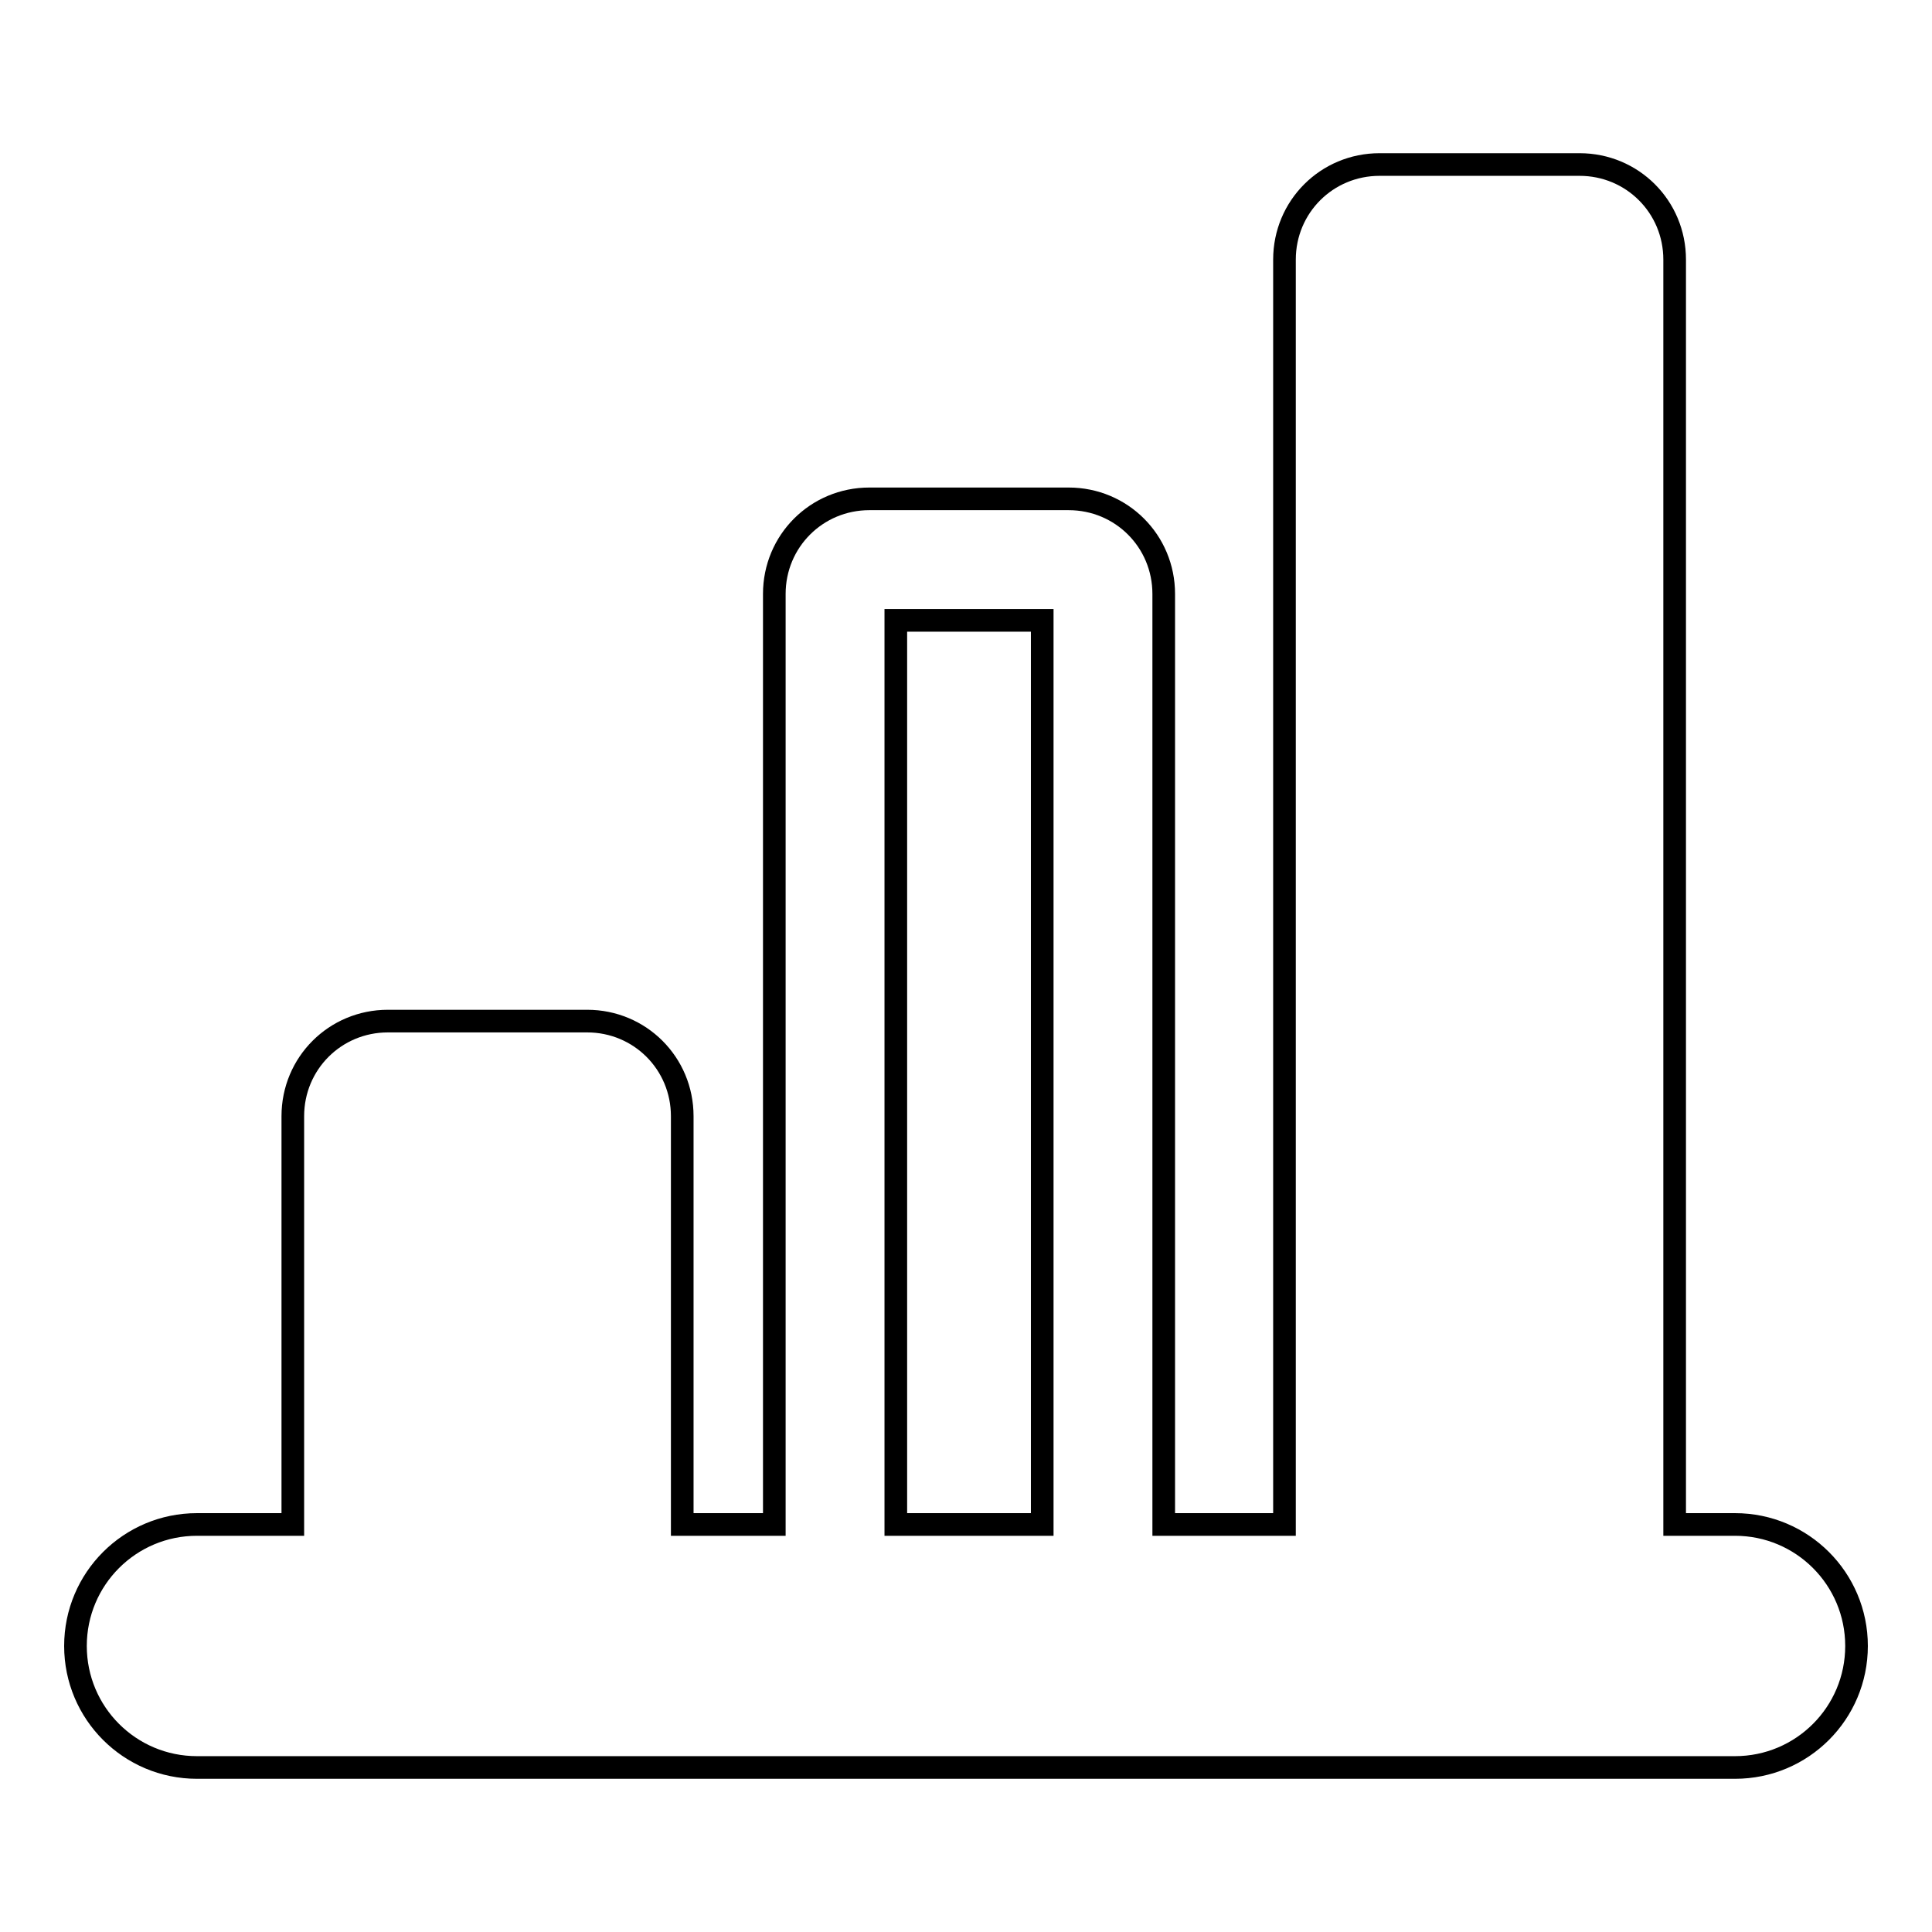
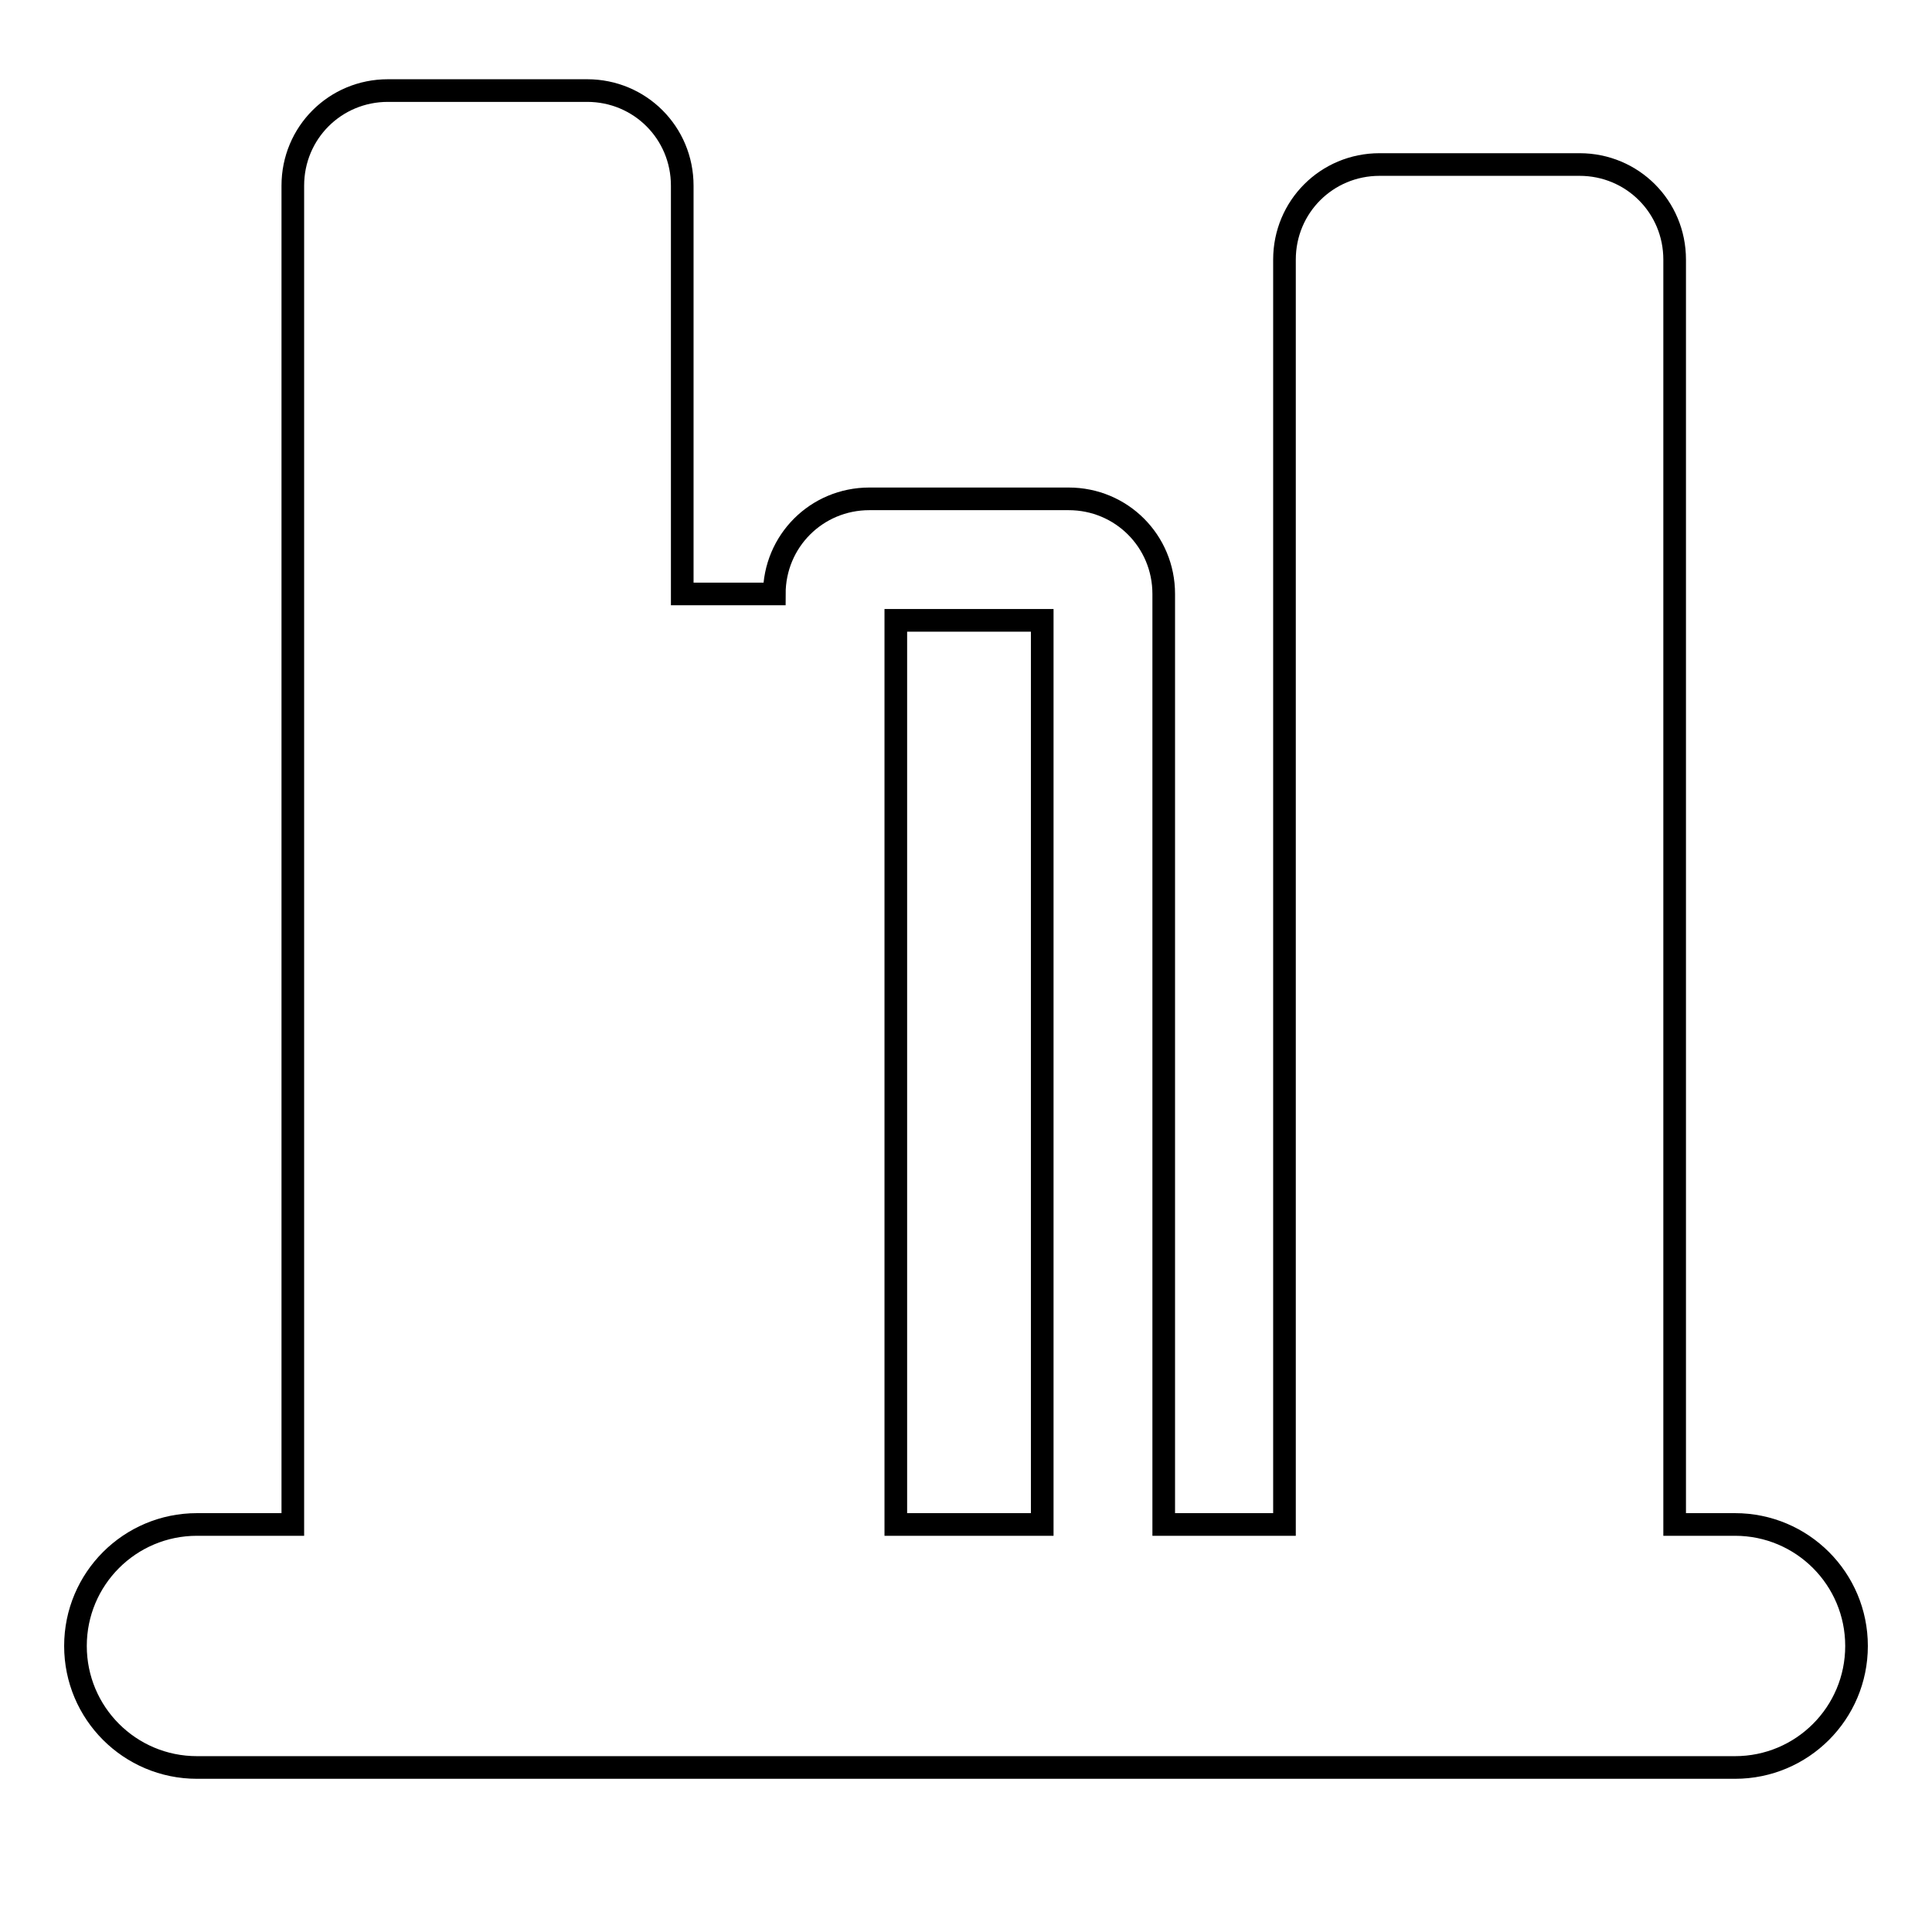
<svg xmlns="http://www.w3.org/2000/svg" version="1.1" x="0px" y="0px" viewBox="0 0 256 256" enable-background="new 0 0 256 256" xml:space="preserve">
  <g>
    <g>
-       <path stroke-width="3" fill-opacity="0" stroke="#000000" id="XMLID_302_" d="M229.9,202h-8V34.4c0-7-5.6-12.6-12.6-12.6h-26.5c-7,0-12.6,5.6-12.6,12.6V202h-16V78.7c0-7-5.6-12.6-12.6-12.6h-26.4c-7,0-12.6,5.6-12.6,12.6V202H90.4v-54.1c0-7-5.6-12.6-12.6-12.6H51.4c-7,0-12.6,5.6-12.6,12.6V202H26.1c-8.9,0-16.1,7.2-16.1,16.1c0,8.9,7.2,16.1,16.1,16.1h203.8c8.9,0,16.1-7.2,16.1-16.1C246,209.2,238.8,202,229.9,202z M118.7,82.2h19.4V202h-19.4V82.2z" />
+       <path stroke-width="3" fill-opacity="0" stroke="#000000" id="XMLID_302_" d="M229.9,202h-8V34.4c0-7-5.6-12.6-12.6-12.6h-26.5c-7,0-12.6,5.6-12.6,12.6V202h-16V78.7c0-7-5.6-12.6-12.6-12.6h-26.4c-7,0-12.6,5.6-12.6,12.6H90.4v-54.1c0-7-5.6-12.6-12.6-12.6H51.4c-7,0-12.6,5.6-12.6,12.6V202H26.1c-8.9,0-16.1,7.2-16.1,16.1c0,8.9,7.2,16.1,16.1,16.1h203.8c8.9,0,16.1-7.2,16.1-16.1C246,209.2,238.8,202,229.9,202z M118.7,82.2h19.4V202h-19.4V82.2z" />
      <g />
      <g />
      <g />
      <g />
      <g />
      <g />
      <g />
      <g />
      <g />
      <g />
      <g />
      <g />
      <g />
      <g />
      <g />
    </g>
  </g>
</svg>